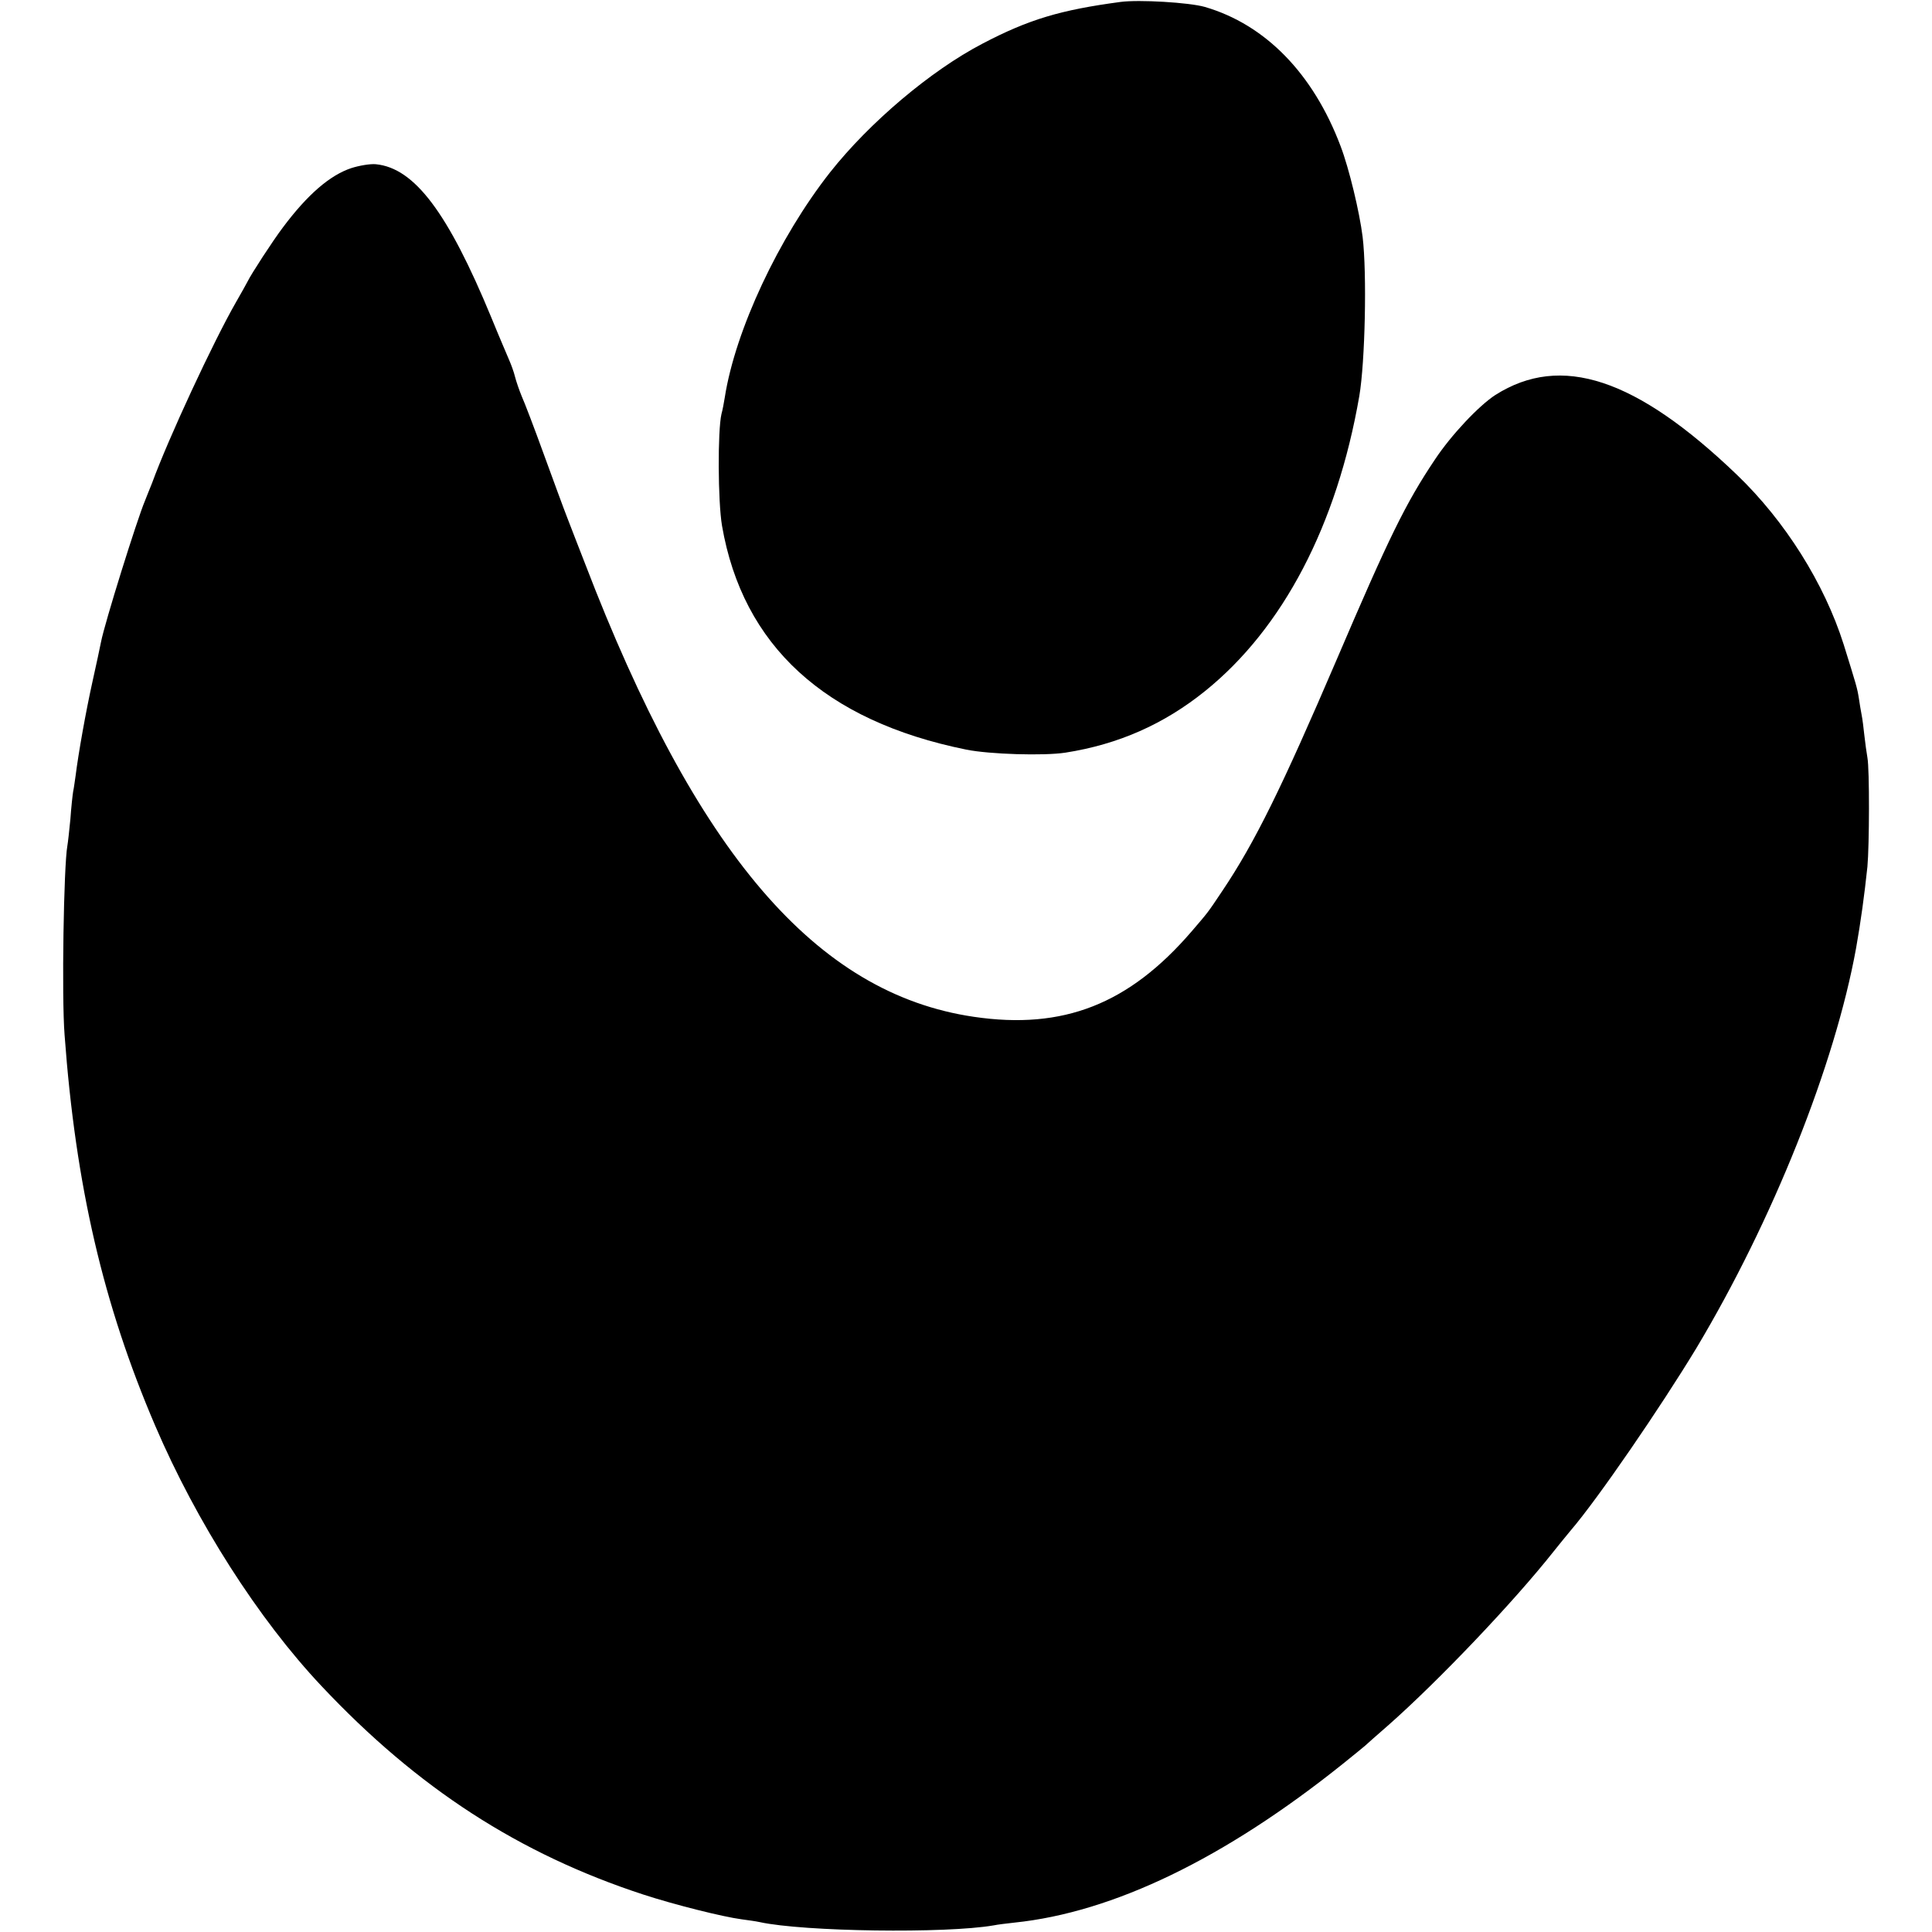
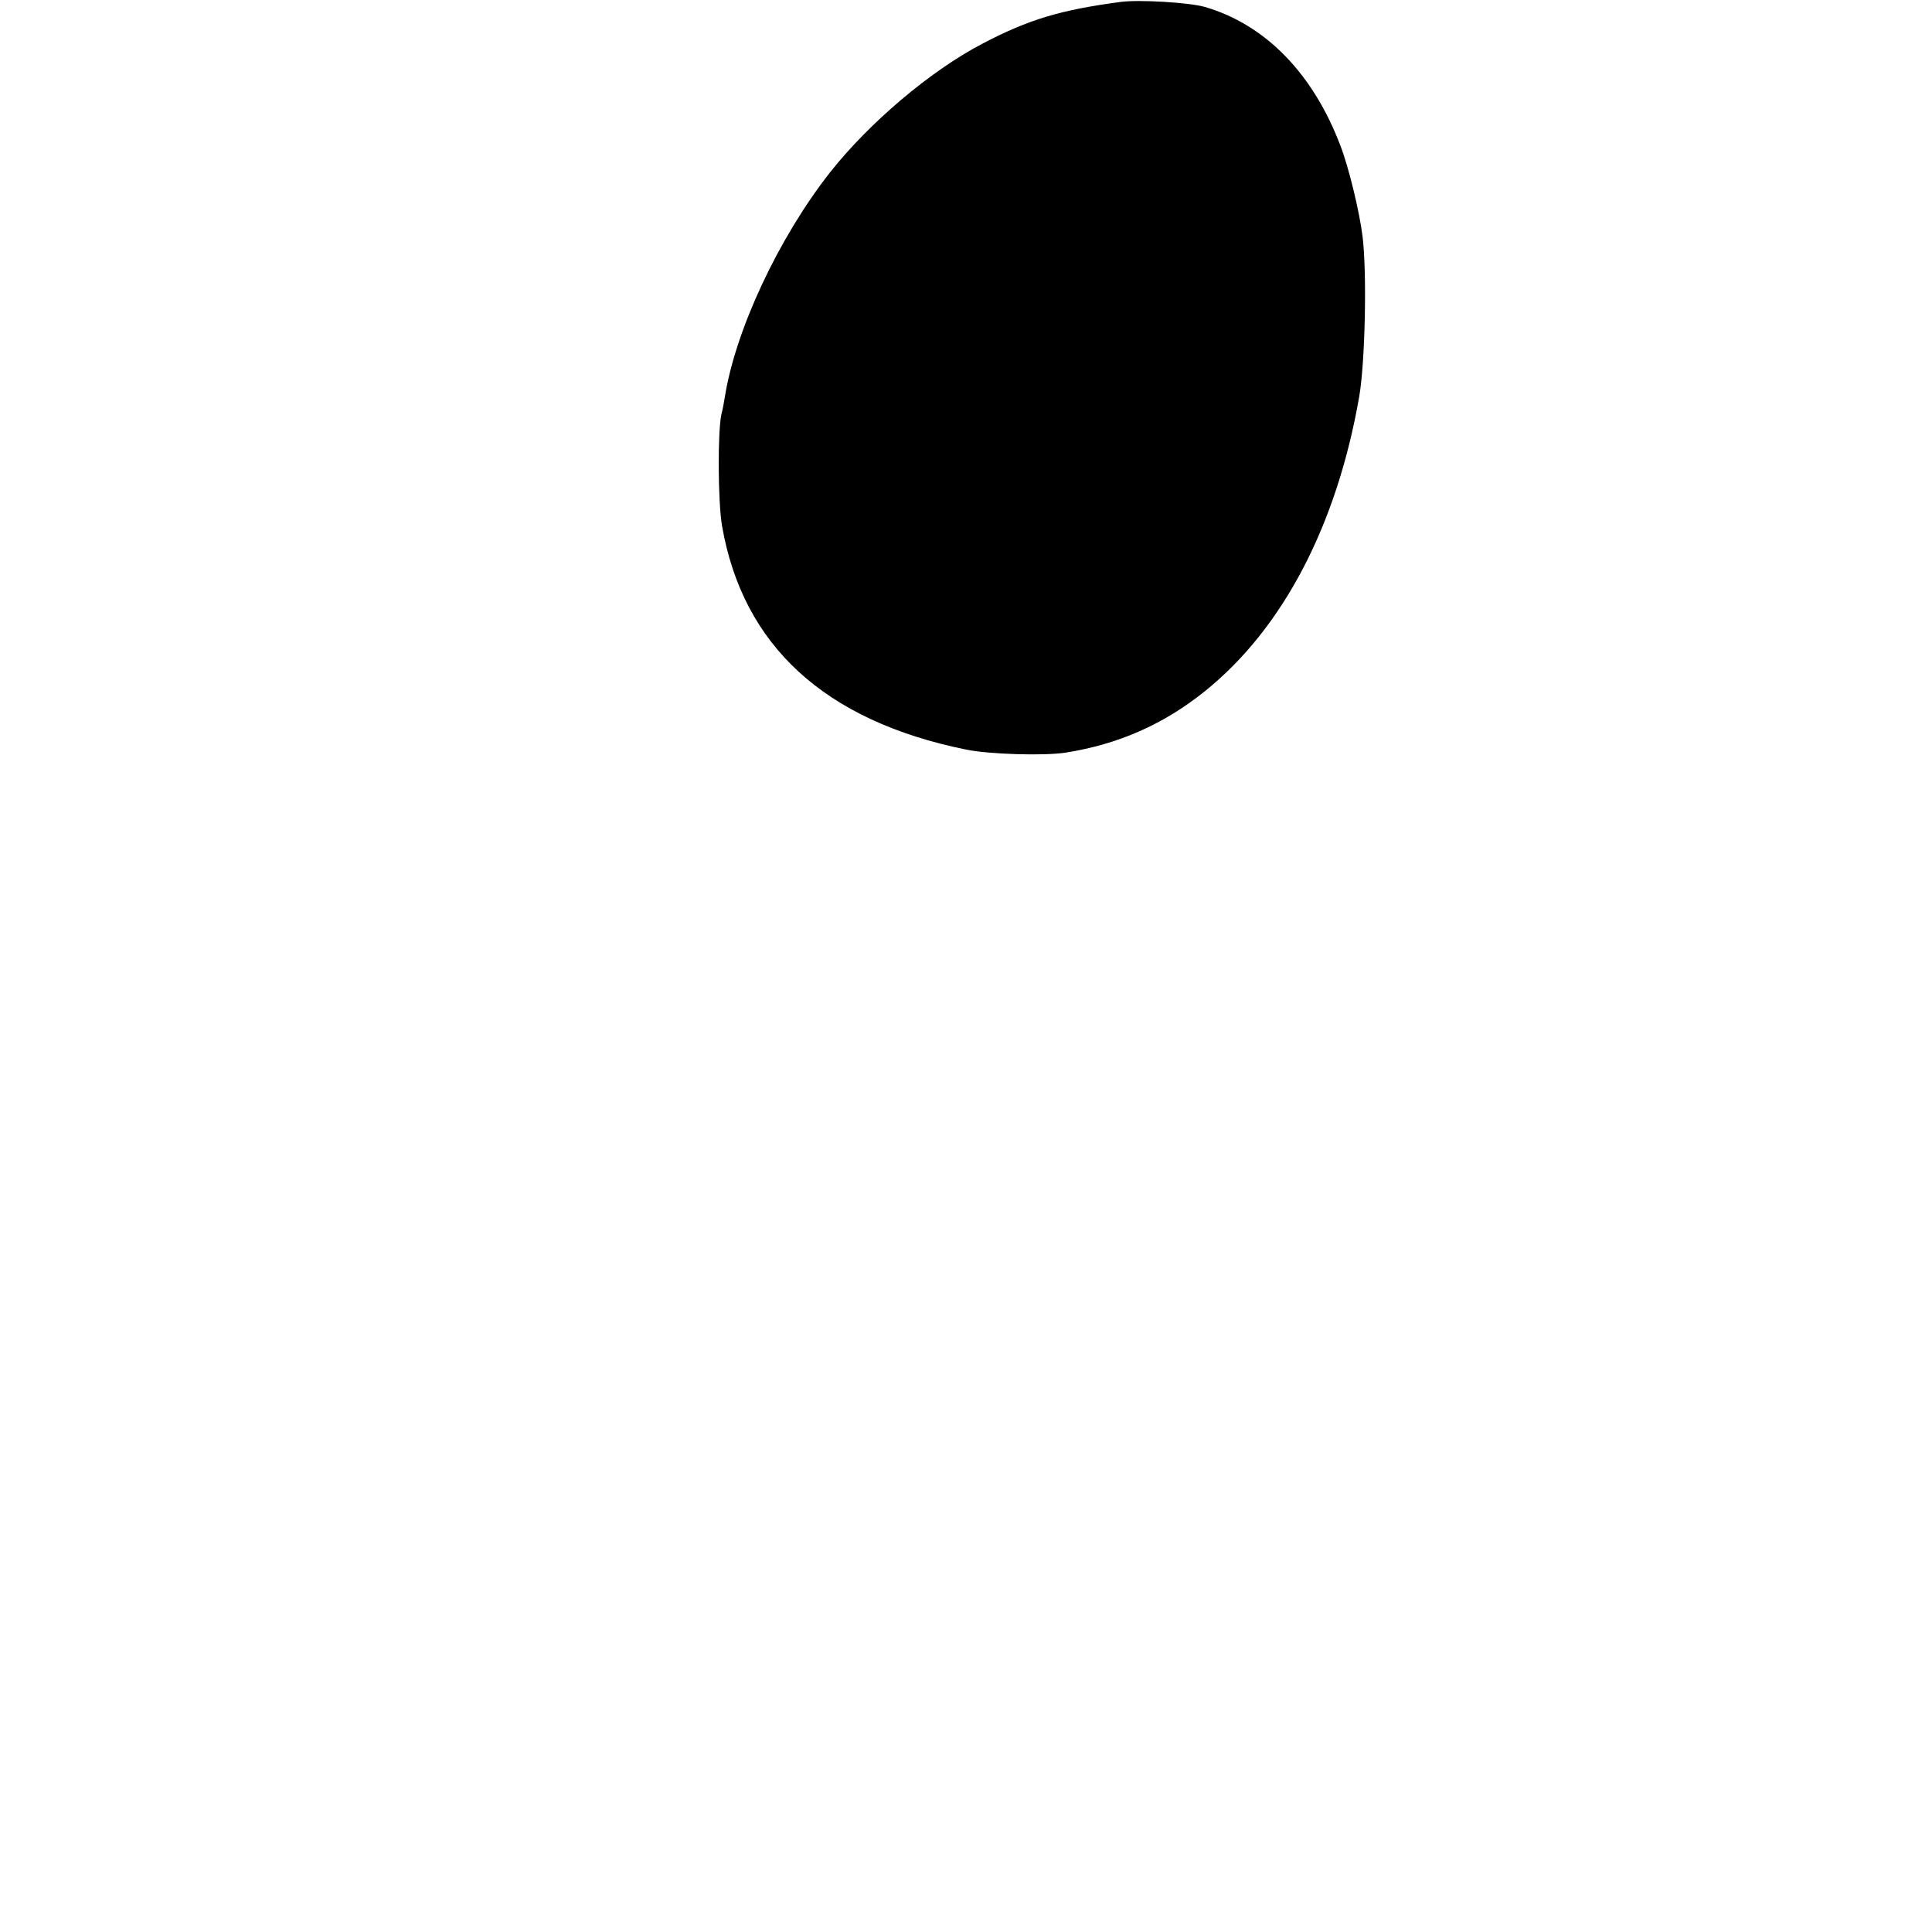
<svg xmlns="http://www.w3.org/2000/svg" version="1" width="933.333" height="933.333" viewBox="0 0 700 700">
  <path d="M406 .7c-21.7 2.9-33.2 6.3-50 15.1-18.8 9.8-41 28.6-55.3 46.7-18.6 23.7-34.3 57.2-38.1 81.5-.3 1.9-.8 4.6-1.2 6-1.4 6-1.3 31.7.2 40.5 7.5 43.4 37.2 70.7 88.5 81.1 8.4 1.7 28.1 2.3 35.9 1.1 19.2-3 35.7-10.3 50.6-22.3 28.2-22.7 47.8-60.1 55.9-106.9 2.1-12.3 2.8-44.4 1.2-57.7-1.1-8.9-4.9-24.8-8-32.9-9.9-26.2-27.2-44-49.2-50.4C430.9.9 412.7-.2 406 .7z" />
-   <path d="M127.3 60.9c-7.8 2.6-15.9 9.6-24.8 21.5C98.8 87.3 91 99.3 89.7 102c-.4.8-2.3 4.2-4.2 7.5-8.2 14.3-24.4 49.1-30.4 65.5-.8 1.9-1.9 4.8-2.6 6.5-2.8 6.6-14.6 44.3-15.9 51.1-.3 1.6-1.7 8.1-3.1 14.4-2.4 10.8-5.1 26-6.1 34-.3 1.9-.6 4.5-.9 5.8-.2 1.2-.7 5.7-1 10-.4 4.2-.9 8.6-1.1 9.7-1.3 7.1-2.1 54.6-1 68.5 4 54.6 14 97.6 32.8 141.5 15 35 37.4 70.1 60.3 94.4 34.8 37 71.6 60.8 116.5 75.5 11.3 3.7 28.9 8.1 35.7 9 2.2.3 5.2.7 6.5 1 16 3.5 67.5 4.2 84.8 1.2 1.4-.3 4.8-.7 7.5-1 35.9-3.7 76.3-23.3 119-57.5 3.9-3.1 7.5-6.1 8.1-6.6.6-.6 4.4-3.9 8.5-7.5 18-15.9 45.2-44.4 59.9-63 1.9-2.4 4.7-5.8 6.1-7.5 9.8-11.4 32.6-44.7 45.5-66 27.7-46.3 50.2-102.6 57.9-145 1.7-9.6 3-19.1 4.1-29.5.7-7.7.8-35.2 0-39.5-.3-1.7-.8-5.3-1.1-8-.3-2.8-.7-6.1-1-7.5-.3-1.4-.7-4.1-1-6-.6-3.8-.9-4.7-5.5-19.5-7-22.1-21.2-44.7-38.7-61.5-36.5-35-63.7-44-87.5-28.9-6 3.9-16 14.5-21.9 23.4-10.6 15.8-16.7 28.3-35.6 72.5-19.9 46.4-29.6 66.2-41.5 83.9-5.4 8.1-5.1 7.6-11 14.5-22.7 26.4-46.5 35.8-79 31-57.1-8.4-100.6-59.2-140.9-164.4-2.3-5.8-5.1-13.2-6.4-16.5-1.3-3.3-5.1-13.7-8.5-23-3.4-9.4-7-18.8-8-21-.9-2.2-2-5.4-2.4-7-.4-1.7-1.4-4.4-2.1-6-.7-1.7-3.7-8.6-6.5-15.5-15.7-38-27.8-54.1-41.8-55.5-2.1-.2-6.1.5-8.9 1.4z" />
</svg>